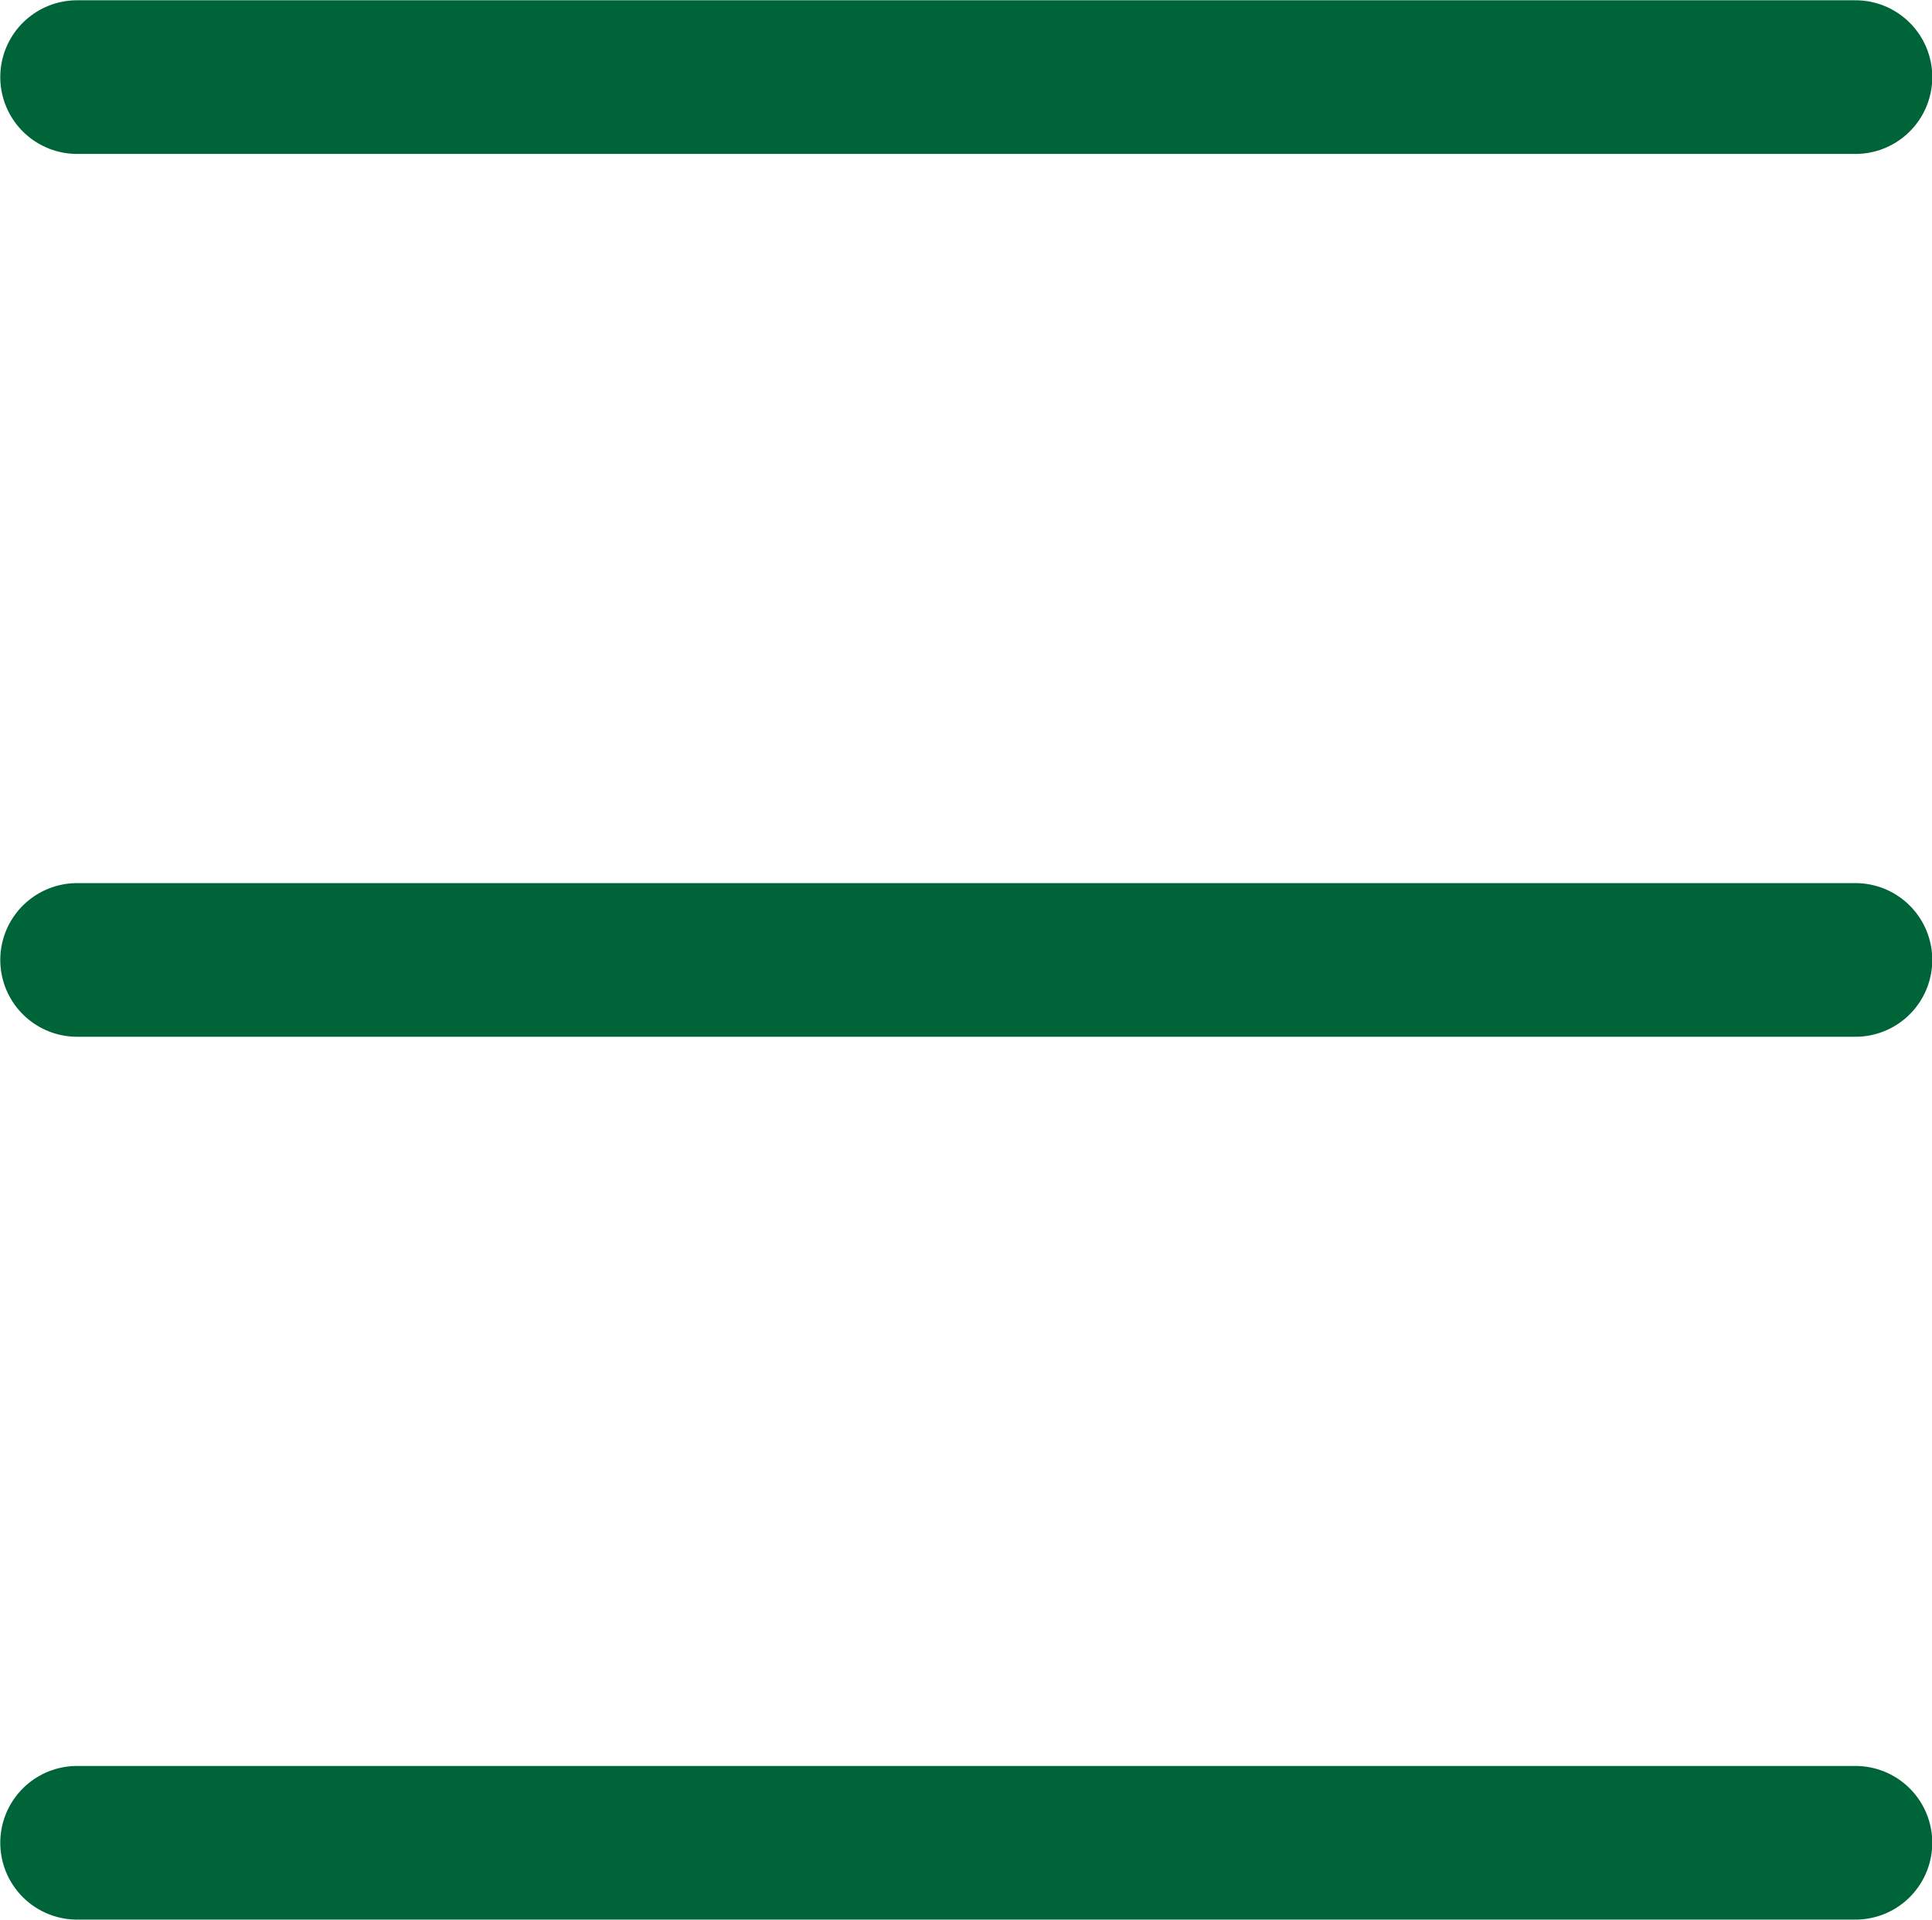
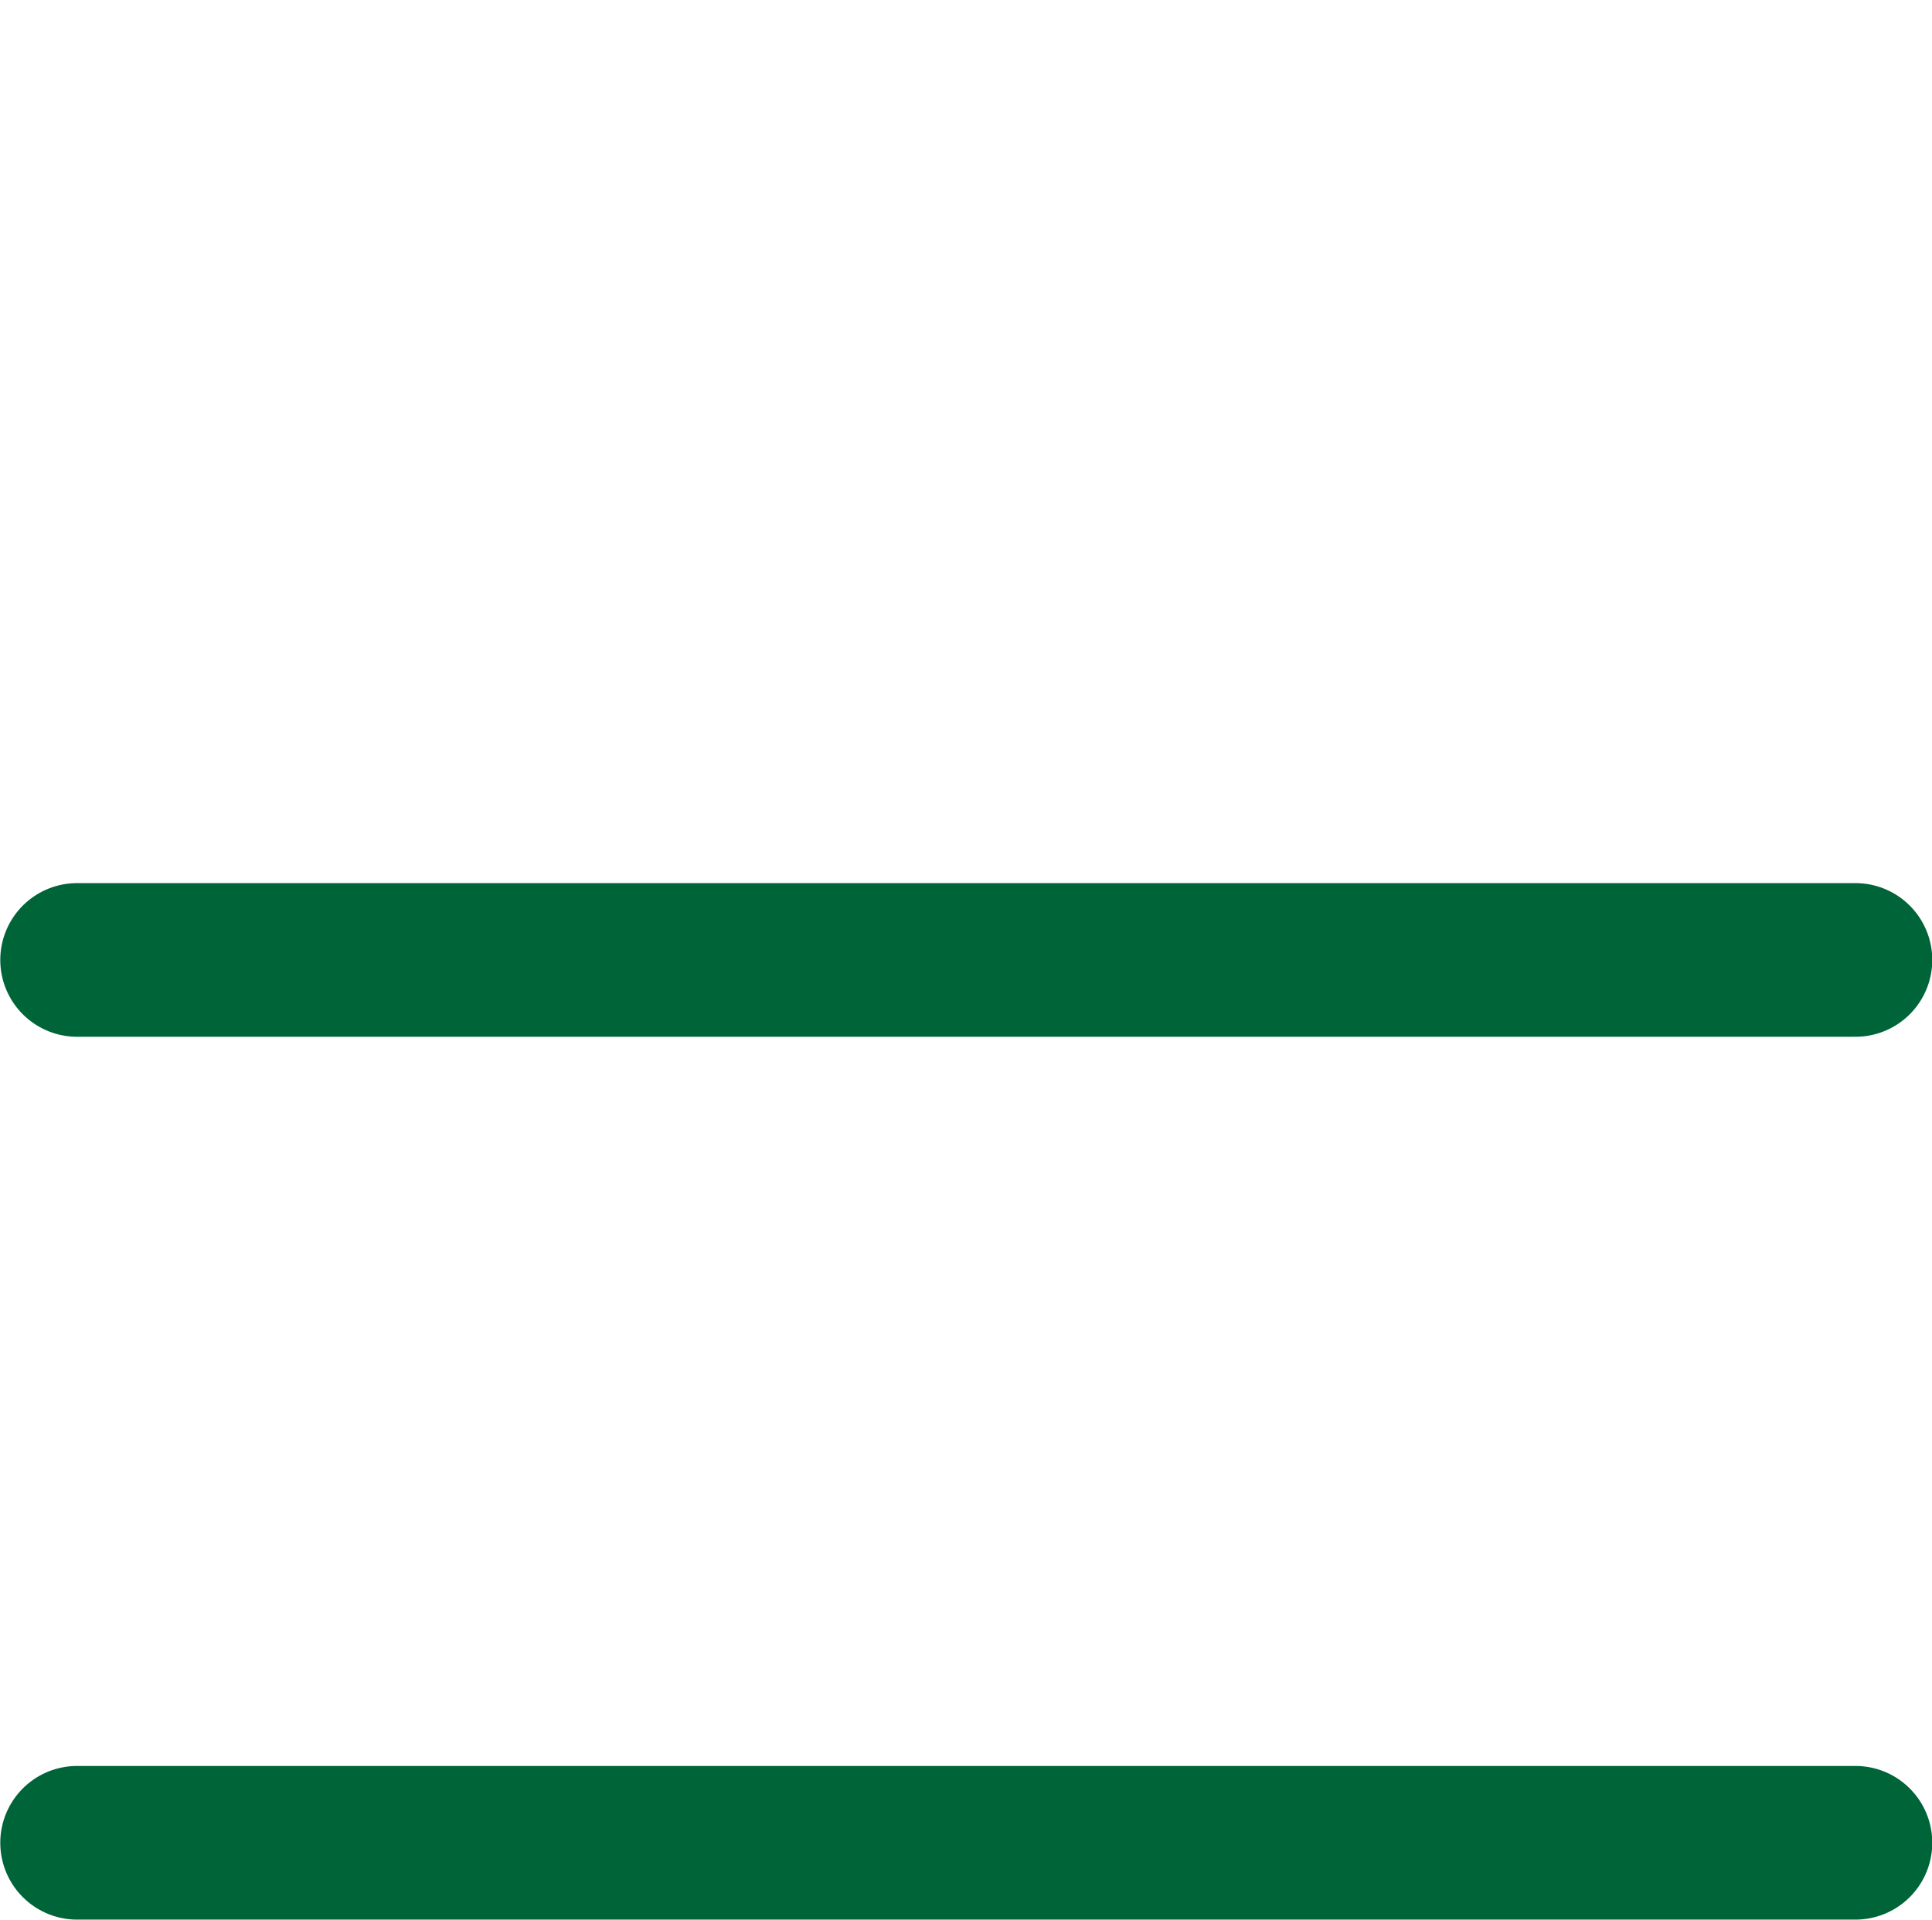
<svg xmlns="http://www.w3.org/2000/svg" id="Layer_2" data-name="Layer 2" viewBox="0 0 35.59 35.36">
  <defs>
    <style>
      .cls-1 {
        fill: none;
        stroke: #006439;
        stroke-linecap: round;
        stroke-linejoin: round;
        stroke-width: 2.83px;
      }
    </style>
  </defs>
  <g id="_デザイン" data-name="デザイン">
    <g>
      <line class="cls-1" x1="1.42" y1="17.68" x2="34.18" y2="17.68" />
-       <line class="cls-1" x1="1.42" y1="1.42" x2="34.18" y2="1.42" />
      <line class="cls-1" x1="1.42" y1="33.94" x2="34.18" y2="33.94" />
    </g>
  </g>
</svg>